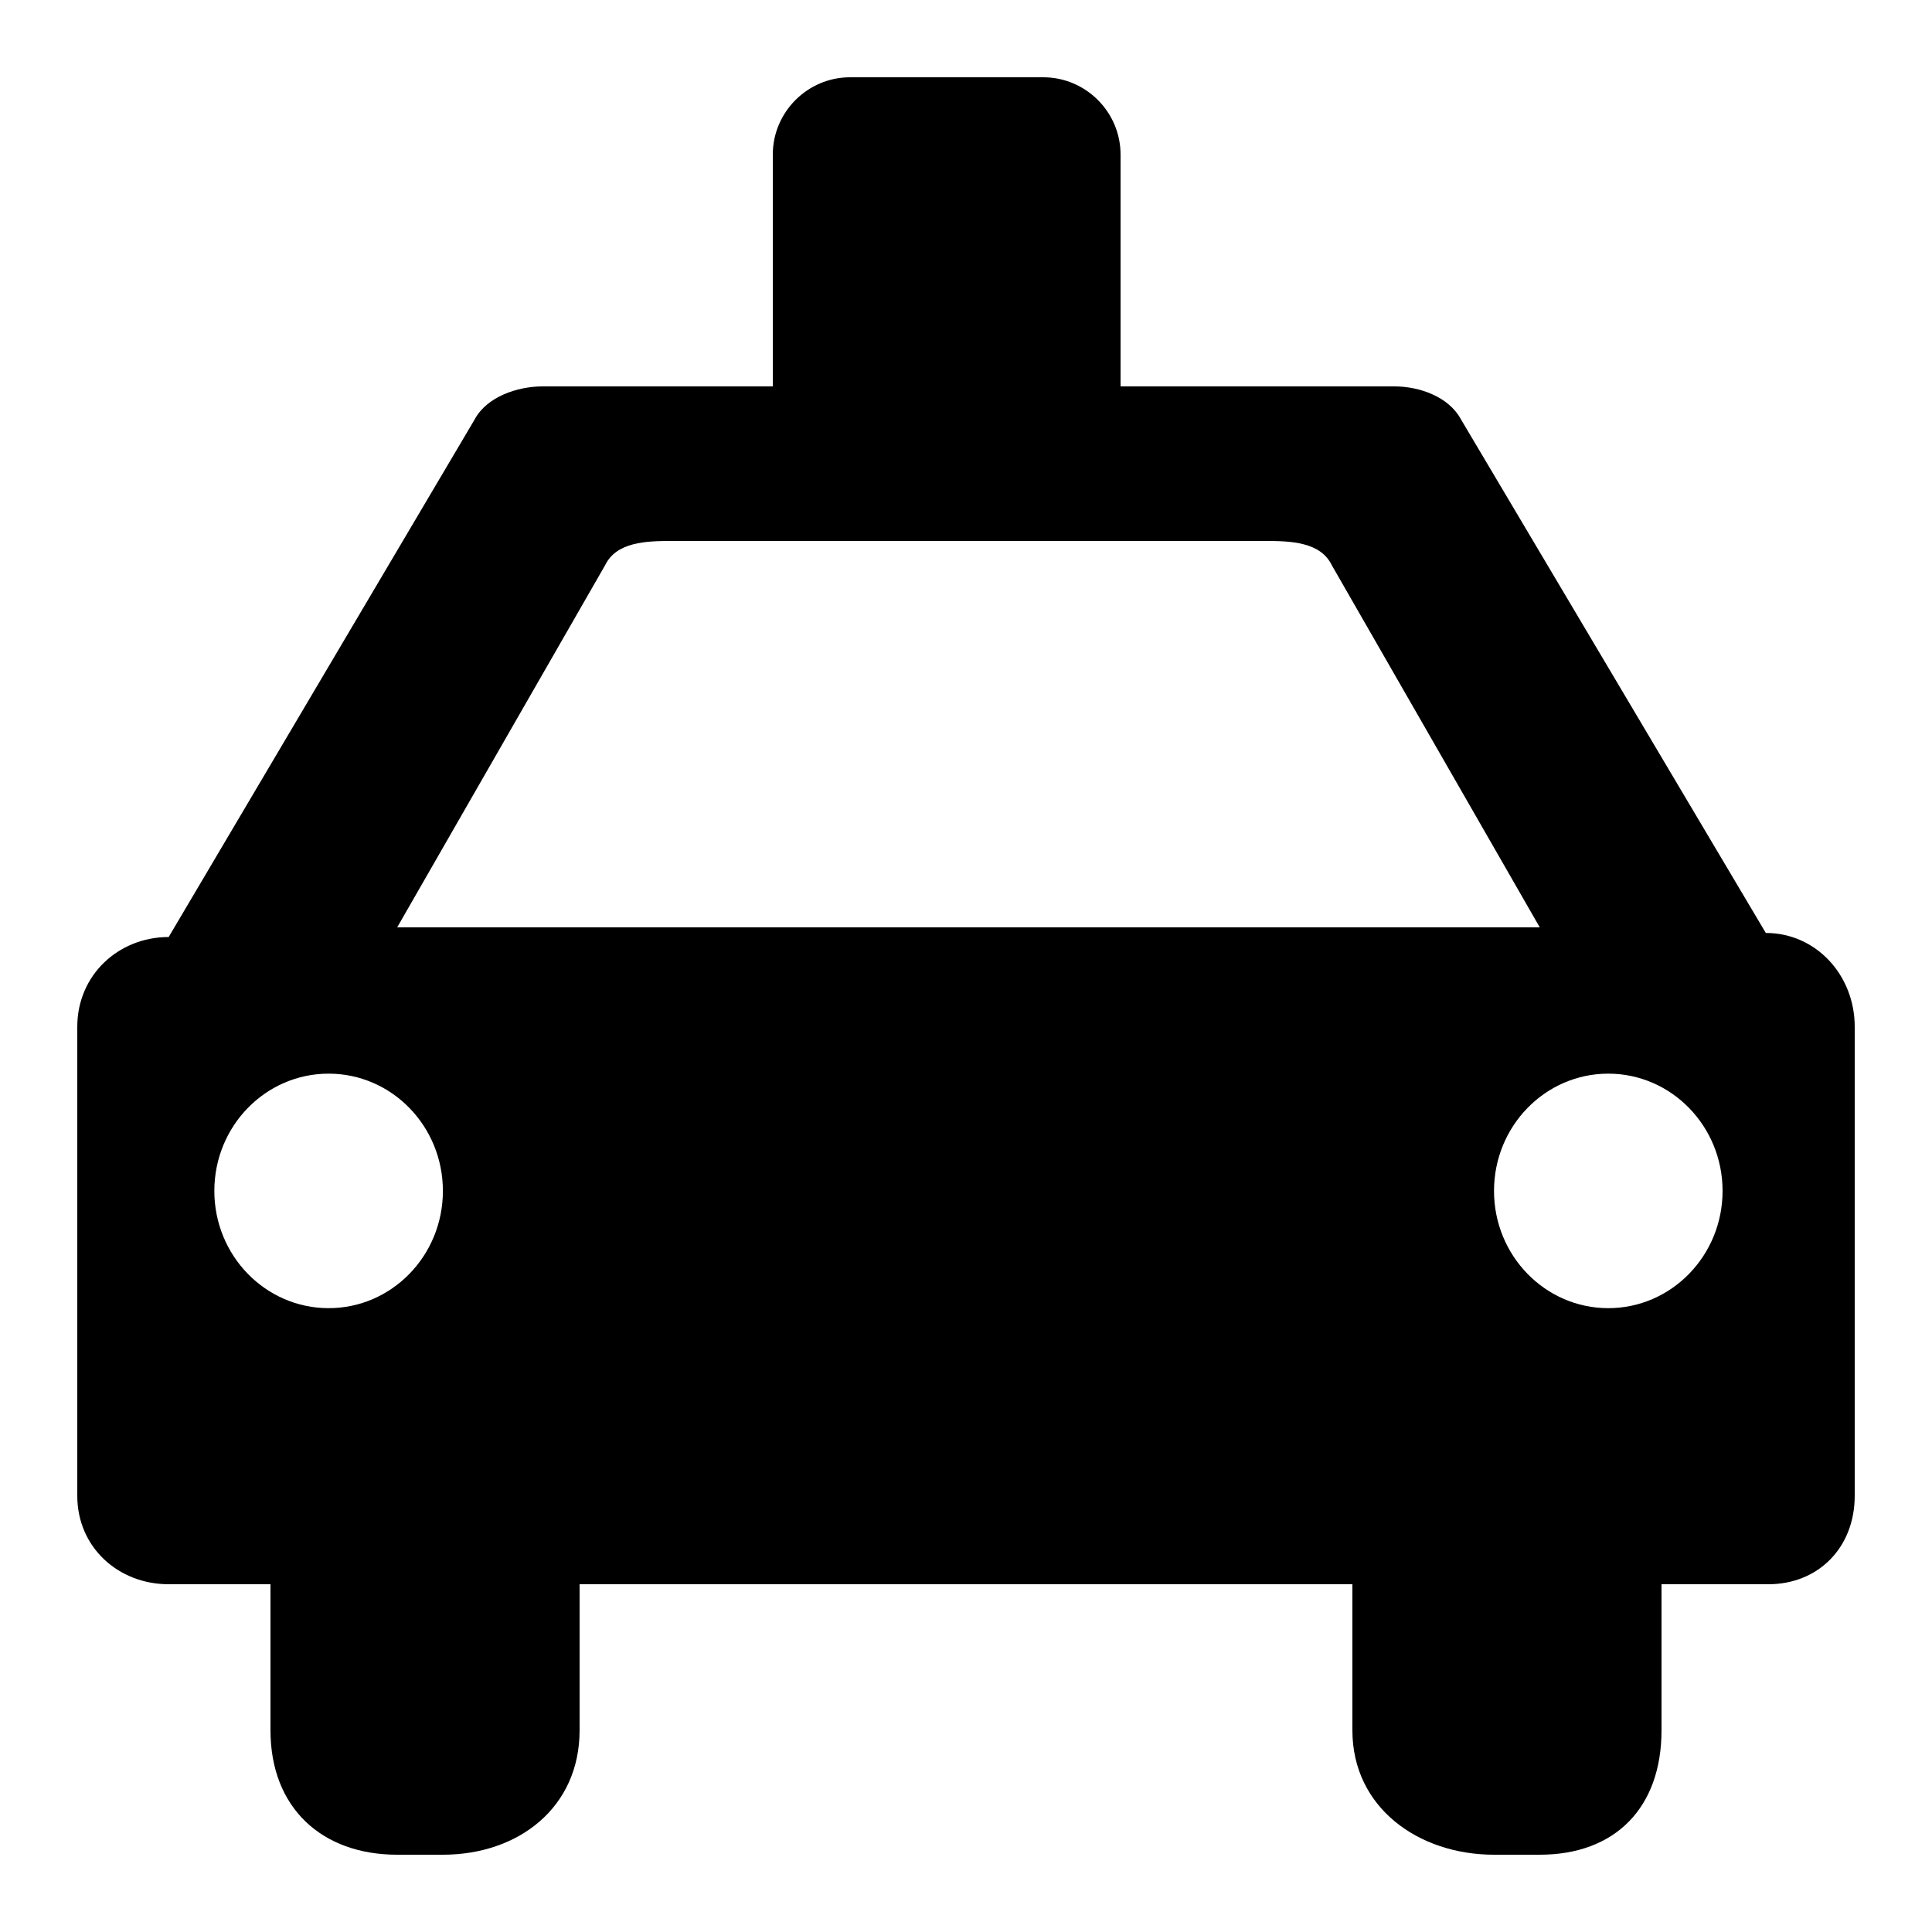
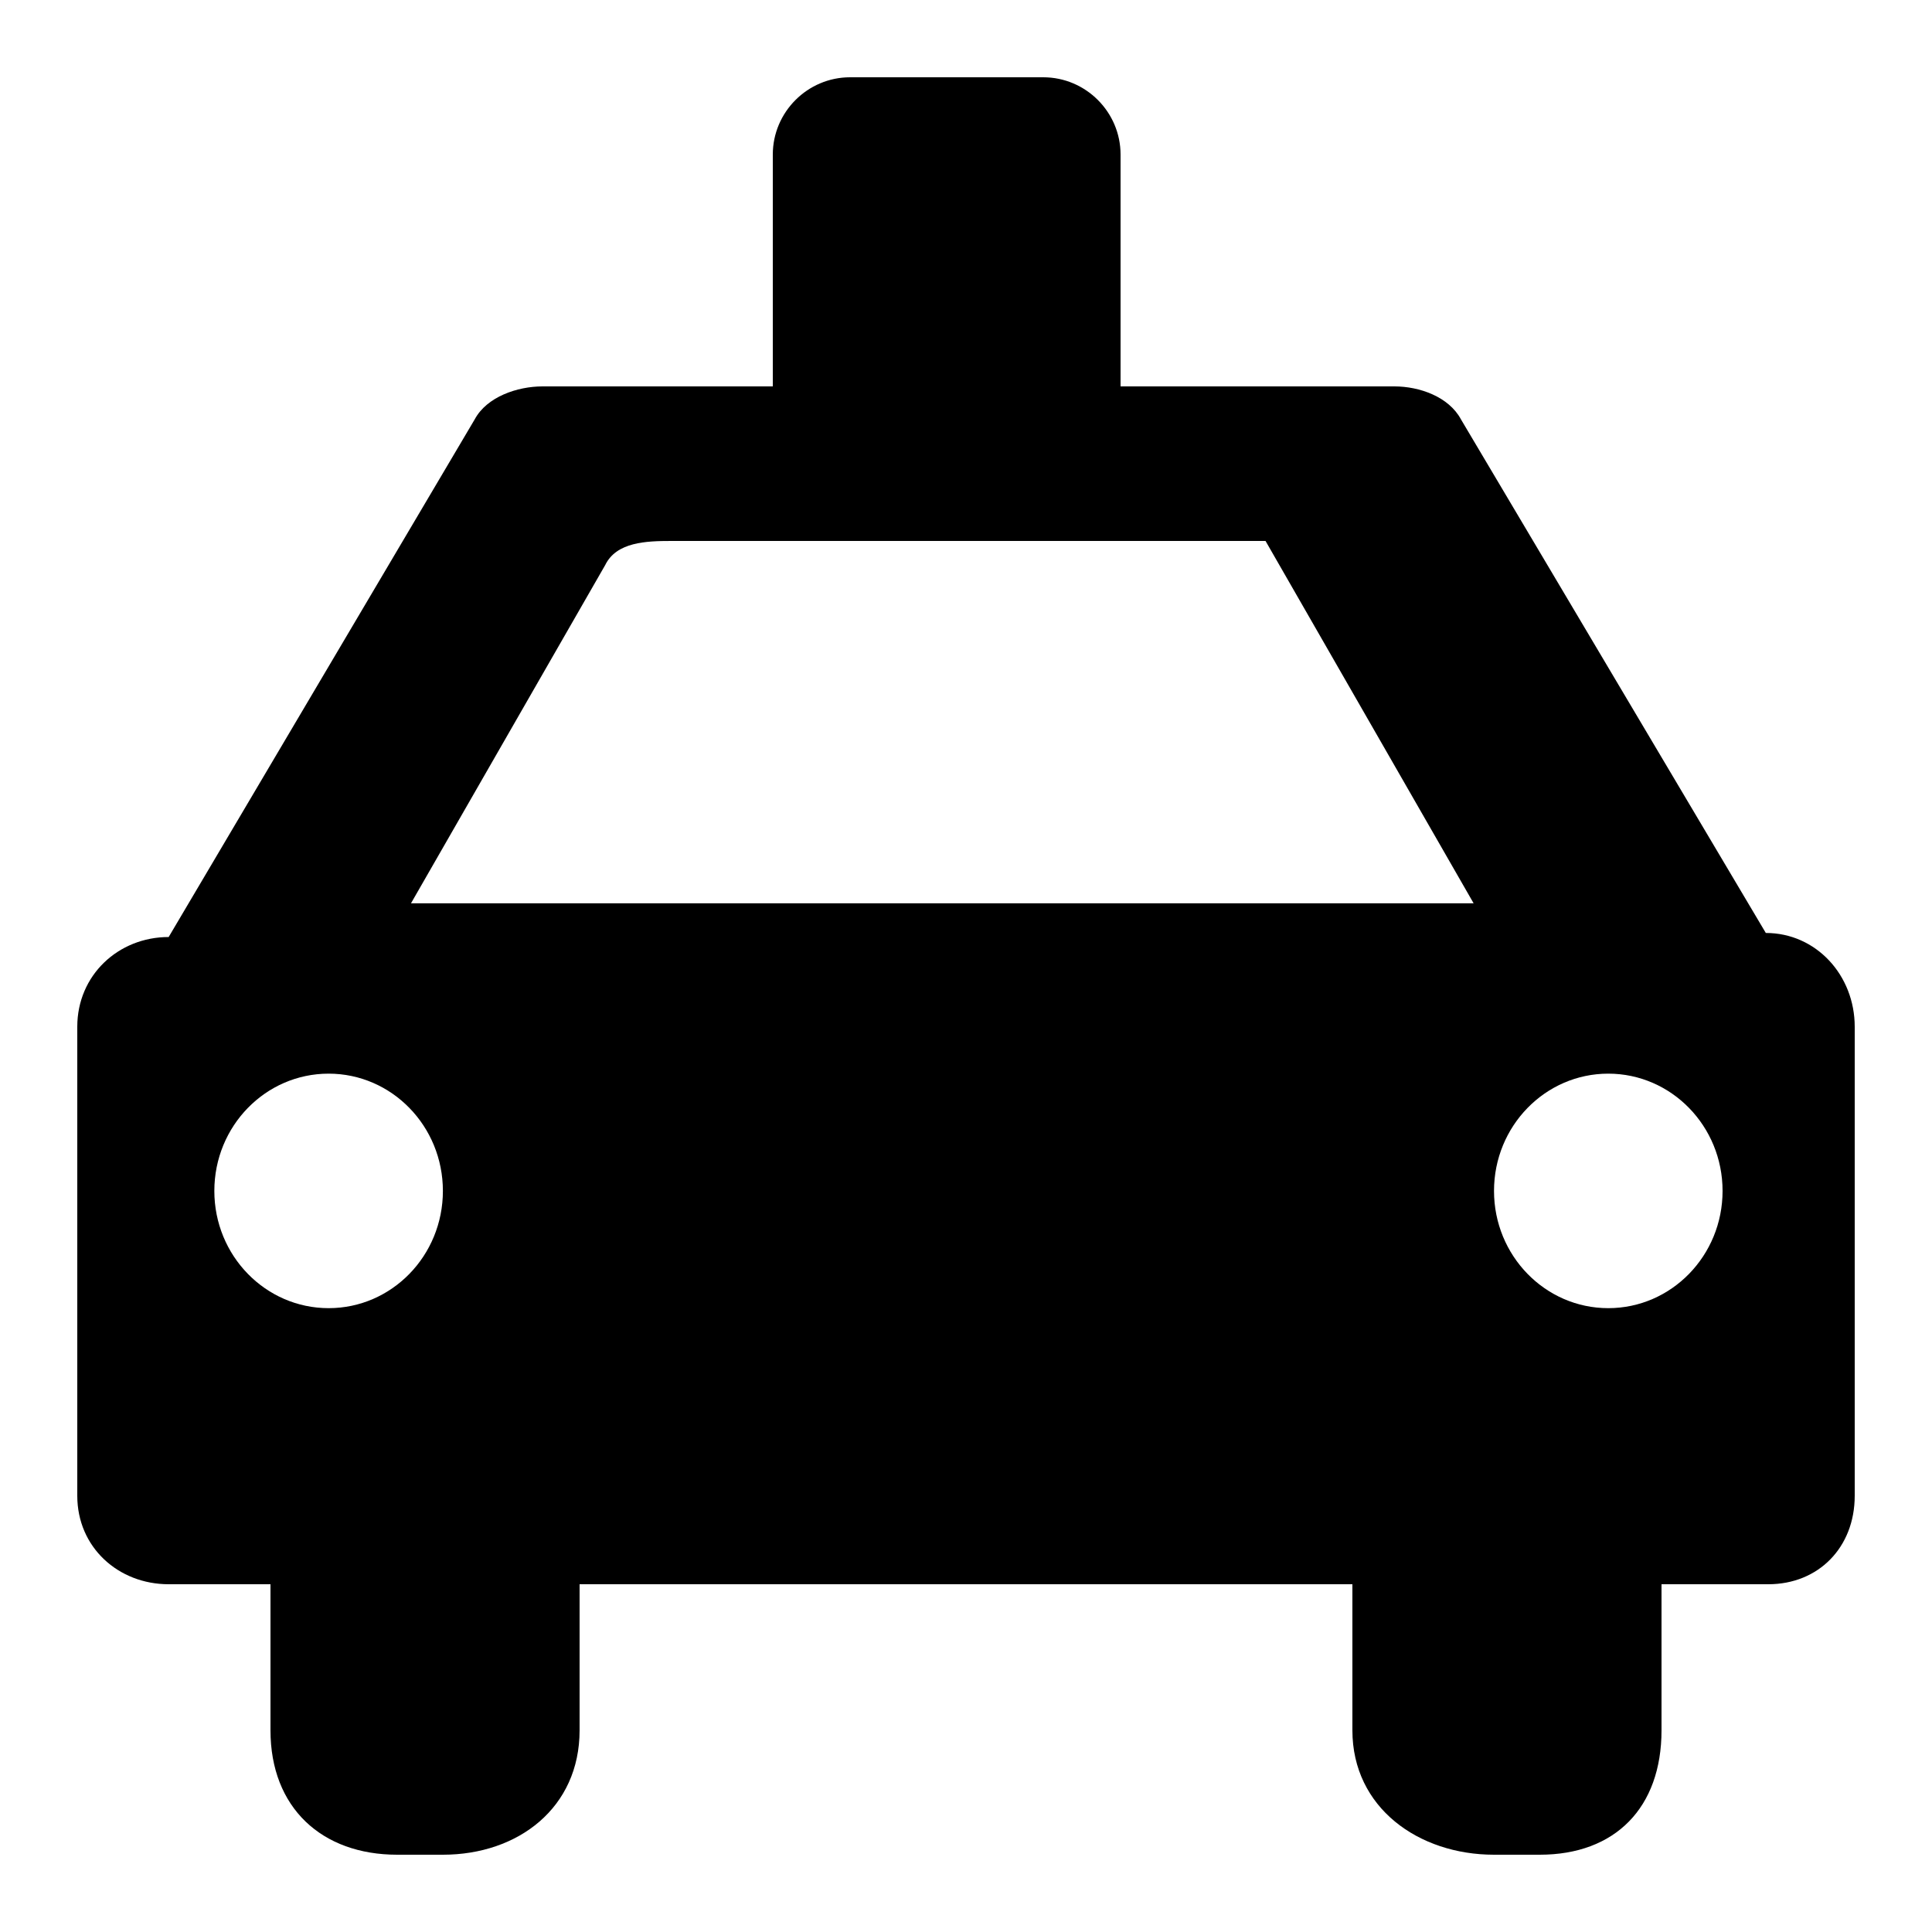
<svg xmlns="http://www.w3.org/2000/svg" fill="#000000" width="800px" height="800px" viewBox="0 0 50 50" version="1.2" baseProfile="tiny" overflow="inherit">
-   <path d="M45.699 24.145l-7.89-13.293c-.314-.584-1.072-.852-1.721-.852h-7.088v-6c0-1.1-.9-2-2-2h-5c-1.1 0-2 .9-2 2v6h-5.96c-.65 0-1.44.268-1.754.852l-7.921 13.398c-1.301 0-2.365.987-2.365 2.322v12.139c0 1.335 1.064 2.289 2.365 2.289h2.635v3.78c0 2.004 1.328 3.22 3.279 3.22h1.183c1.951 0 3.538-1.216 3.538-3.22v-3.78h20v3.78c0 2.004 1.714 3.22 3.665 3.22h1.184c1.951 0 3.151-1.216 3.151-3.22v-3.78h2.763c1.3 0 2.237-.954 2.237-2.289v-12.139c0-1.335-1-2.427-2.301-2.427zm-37.194 9.71c-1.633 0-2.958-1.358-2.958-3.034 0-1.677 1.324-3.035 2.958-3.035s2.957 1.358 2.957 3.035c0 1.676-1.323 3.034-2.957 3.034zm1.774-9.855l5.384-9.377c.292-.598 1.063-.623 1.713-.623h15.376c.65 0 1.421.025 1.712.623l5.385 9.377h-29.57zm31.343 9.855c-1.632 0-2.957-1.358-2.957-3.034 0-1.677 1.325-3.035 2.957-3.035 1.633 0 2.958 1.358 2.958 3.035 0 1.676-1.325 3.034-2.958 3.034z" />
+   <path d="M45.699 24.145l-7.89-13.293c-.314-.584-1.072-.852-1.721-.852h-7.088v-6c0-1.1-.9-2-2-2h-5c-1.1 0-2 .9-2 2v6h-5.96c-.65 0-1.44.268-1.754.852l-7.921 13.398c-1.301 0-2.365.987-2.365 2.322v12.139c0 1.335 1.064 2.289 2.365 2.289h2.635v3.78c0 2.004 1.328 3.22 3.279 3.22h1.183c1.951 0 3.538-1.216 3.538-3.22v-3.78h20v3.78c0 2.004 1.714 3.22 3.665 3.22h1.184c1.951 0 3.151-1.216 3.151-3.22v-3.78h2.763c1.3 0 2.237-.954 2.237-2.289v-12.139c0-1.335-1-2.427-2.301-2.427zm-37.194 9.71c-1.633 0-2.958-1.358-2.958-3.034 0-1.677 1.324-3.035 2.958-3.035s2.957 1.358 2.957 3.035c0 1.676-1.323 3.034-2.957 3.034zm1.774-9.855l5.384-9.377c.292-.598 1.063-.623 1.713-.623h15.376l5.385 9.377h-29.57zm31.343 9.855c-1.632 0-2.957-1.358-2.957-3.034 0-1.677 1.325-3.035 2.957-3.035 1.633 0 2.958 1.358 2.958 3.035 0 1.676-1.325 3.034-2.958 3.034z" />
</svg>